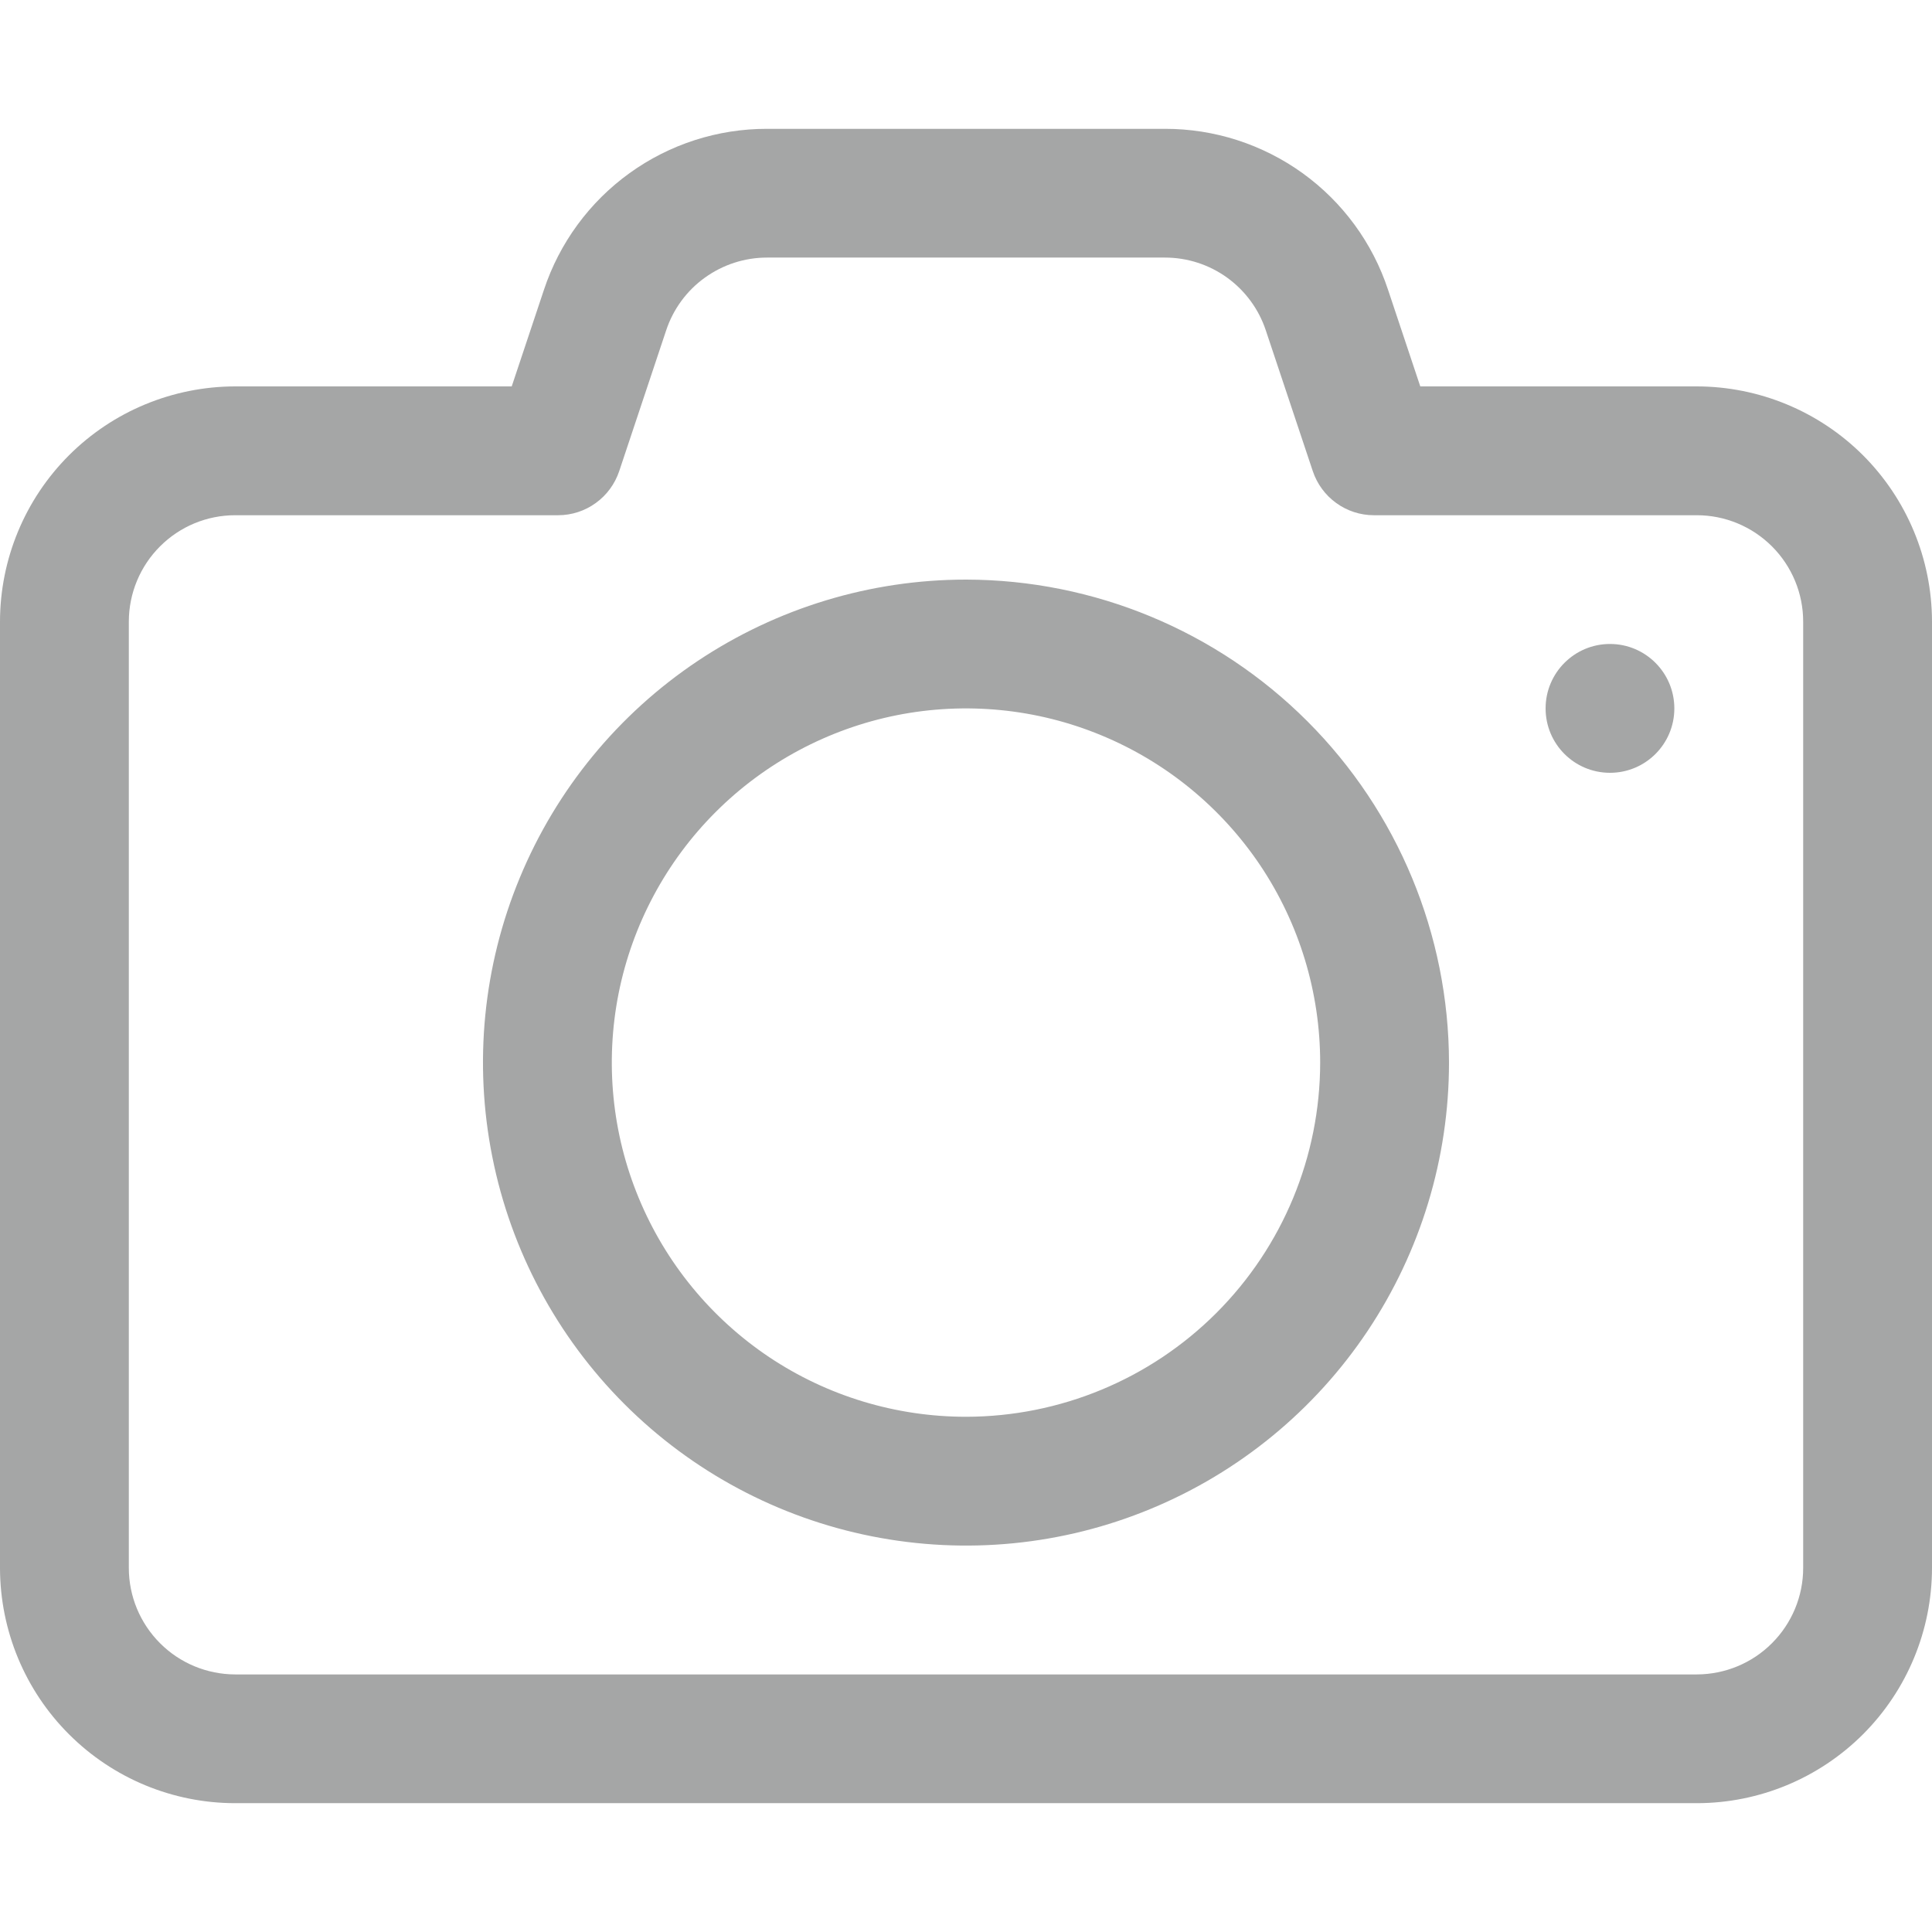
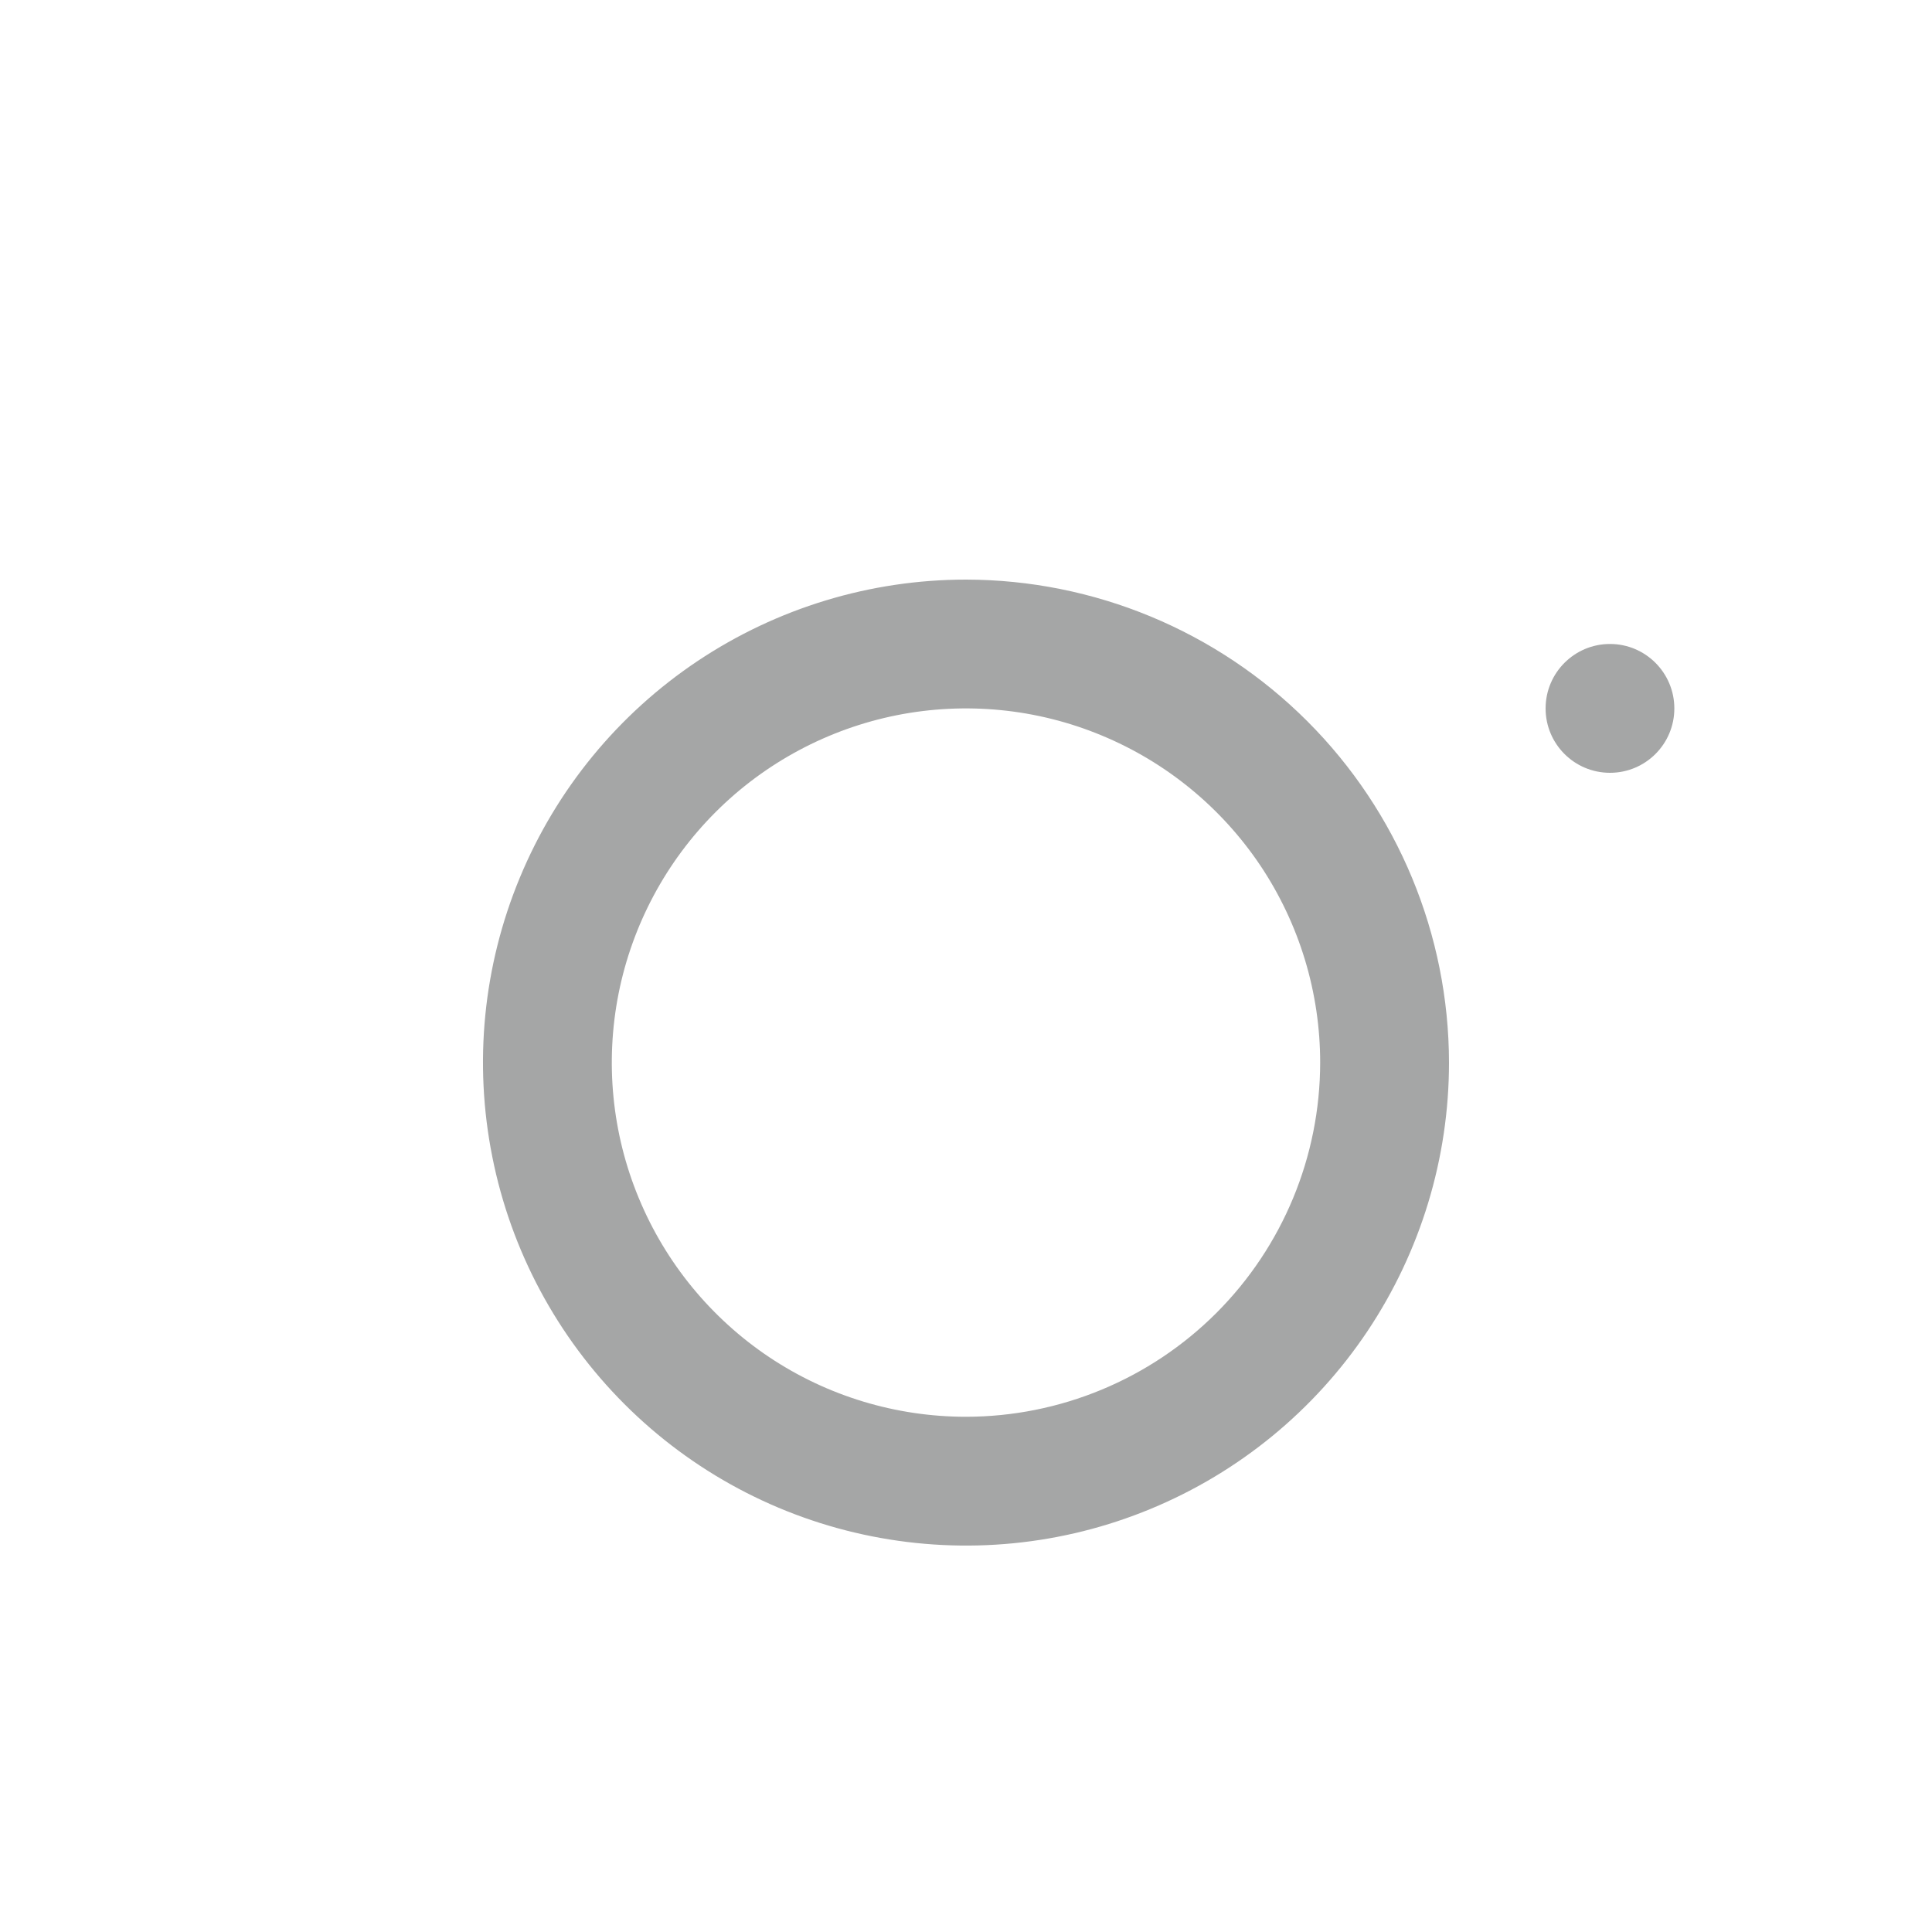
<svg xmlns="http://www.w3.org/2000/svg" width="22" height="22" viewBox="0 0 22 22" fill="none">
-   <path d="M19.322 4.4H16.173L15.806 3.3C15.63 2.766 15.289 2.301 14.833 1.972C14.376 1.643 13.828 1.466 13.265 1.467H8.735C8.172 1.466 7.624 1.643 7.168 1.972C6.712 2.301 6.371 2.766 6.194 3.3L5.827 4.4H2.678C1.968 4.401 1.287 4.683 0.785 5.185C0.283 5.687 0.001 6.368 0 7.078V17.858C0.002 18.568 0.284 19.248 0.786 19.749C1.288 20.251 1.969 20.533 2.678 20.533H19.325C20.034 20.532 20.714 20.249 21.216 19.747C21.717 19.245 21.999 18.565 22 17.855V7.075C21.998 6.366 21.716 5.686 21.214 5.184C20.712 4.683 20.031 4.401 19.322 4.4ZM20.533 17.855C20.533 18.176 20.405 18.484 20.178 18.711C19.951 18.939 19.643 19.066 19.322 19.067H2.678C2.357 19.066 2.049 18.939 1.822 18.711C1.595 18.484 1.467 18.176 1.467 17.855V7.075C1.468 6.755 1.596 6.447 1.823 6.221C2.05 5.994 2.357 5.867 2.678 5.867H6.356C6.51 5.867 6.66 5.818 6.784 5.728C6.909 5.638 7.002 5.511 7.051 5.365L7.586 3.761C7.666 3.52 7.82 3.31 8.026 3.162C8.233 3.013 8.48 2.933 8.735 2.933H13.265C13.52 2.933 13.768 3.013 13.974 3.162C14.18 3.311 14.334 3.521 14.414 3.762L14.949 5.365C14.998 5.511 15.091 5.638 15.216 5.728C15.34 5.818 15.49 5.867 15.644 5.867H19.322C19.643 5.867 19.951 5.995 20.178 6.222C20.405 6.449 20.533 6.757 20.533 7.078V17.855Z" fill="#A5A6A6" />
  <path d="M11 6.6C9.912 6.6 8.849 6.923 7.944 7.527C7.04 8.131 6.335 8.99 5.919 9.995C5.502 11 5.393 12.106 5.606 13.173C5.818 14.24 6.342 15.22 7.111 15.989C7.88 16.758 8.86 17.282 9.927 17.494C10.994 17.706 12.1 17.598 13.105 17.181C14.11 16.765 14.969 16.06 15.573 15.156C16.177 14.251 16.5 13.188 16.5 12.1C16.498 10.642 15.918 9.244 14.887 8.213C13.856 7.182 12.458 6.602 11 6.6ZM11 16.133C10.202 16.133 9.422 15.897 8.759 15.454C8.096 15.01 7.579 14.38 7.274 13.643C6.968 12.906 6.889 12.095 7.044 11.313C7.2 10.531 7.584 9.812 8.148 9.248C8.712 8.684 9.431 8.3 10.213 8.144C10.995 7.989 11.806 8.068 12.543 8.374C13.28 8.679 13.91 9.196 14.354 9.859C14.797 10.523 15.033 11.302 15.033 12.1C15.032 13.169 14.607 14.195 13.851 14.951C13.095 15.707 12.069 16.132 11 16.133Z" fill="#A5A6A6" />
  <path d="M18.333 8.8C18.738 8.8 19.066 8.472 19.066 8.067C19.066 7.662 18.738 7.333 18.333 7.333C17.928 7.333 17.6 7.662 17.6 8.067C17.6 8.472 17.928 8.8 18.333 8.8Z" fill="#A5A6A6" />
</svg>